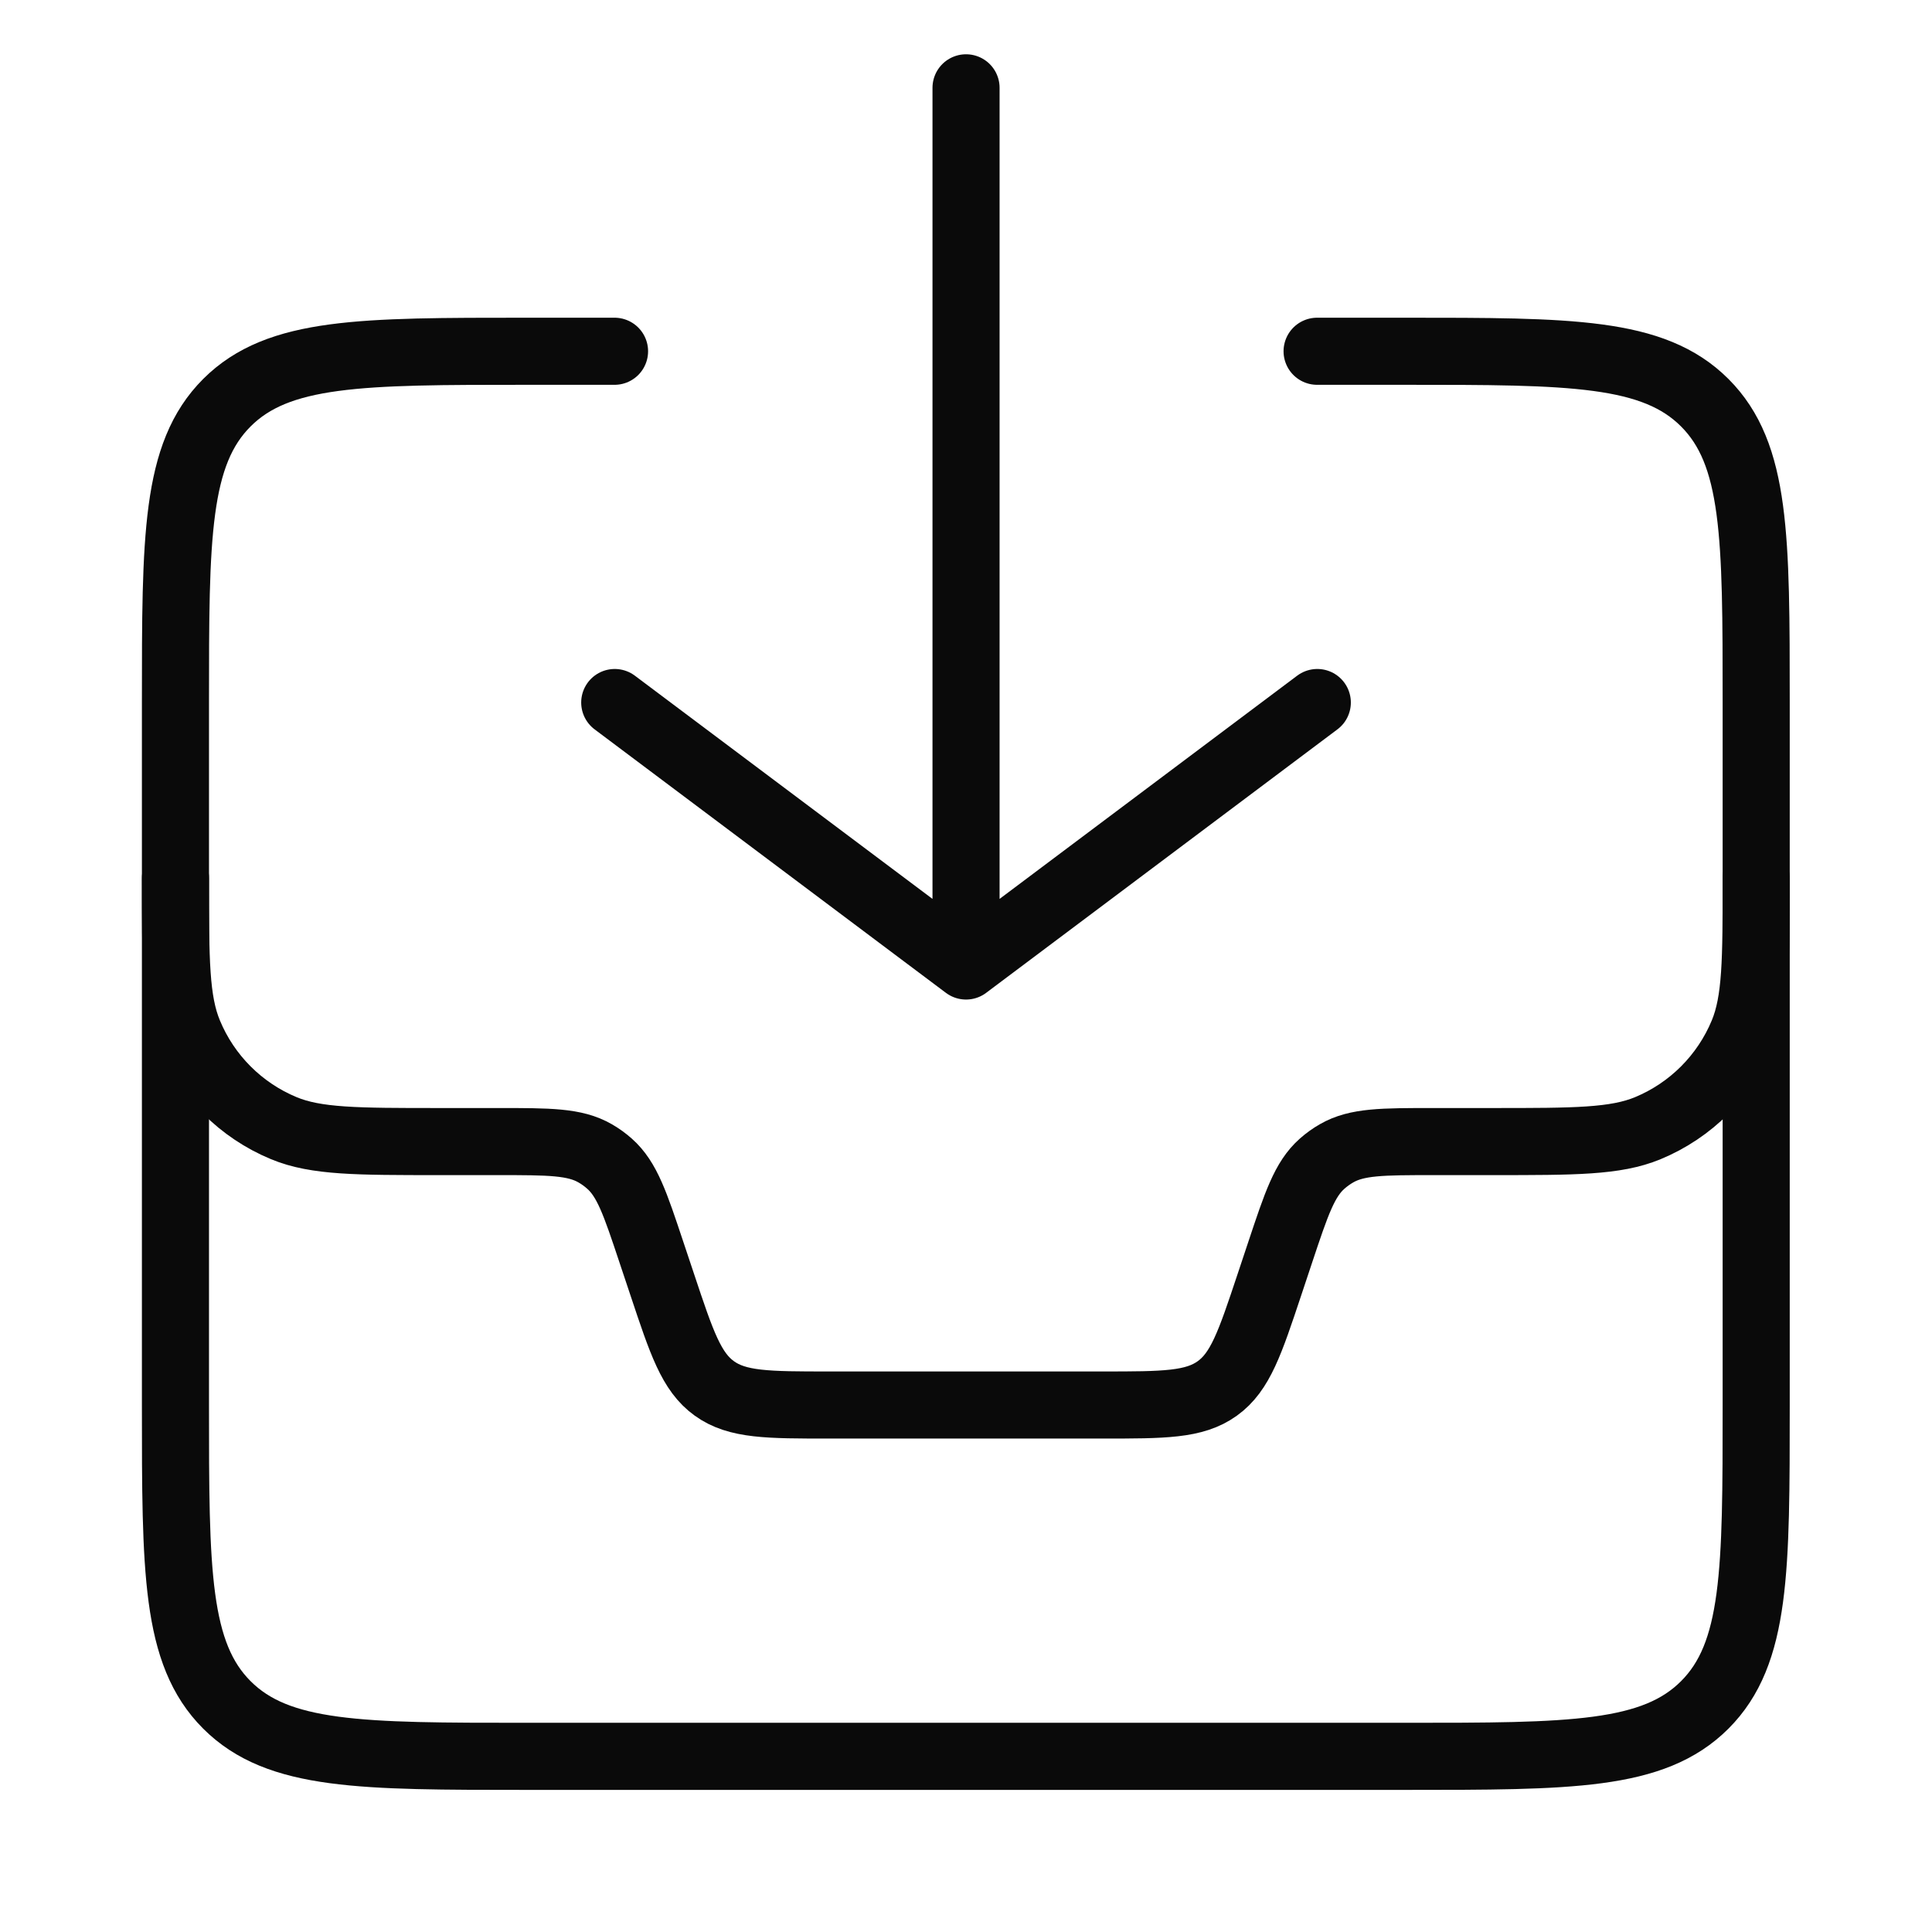
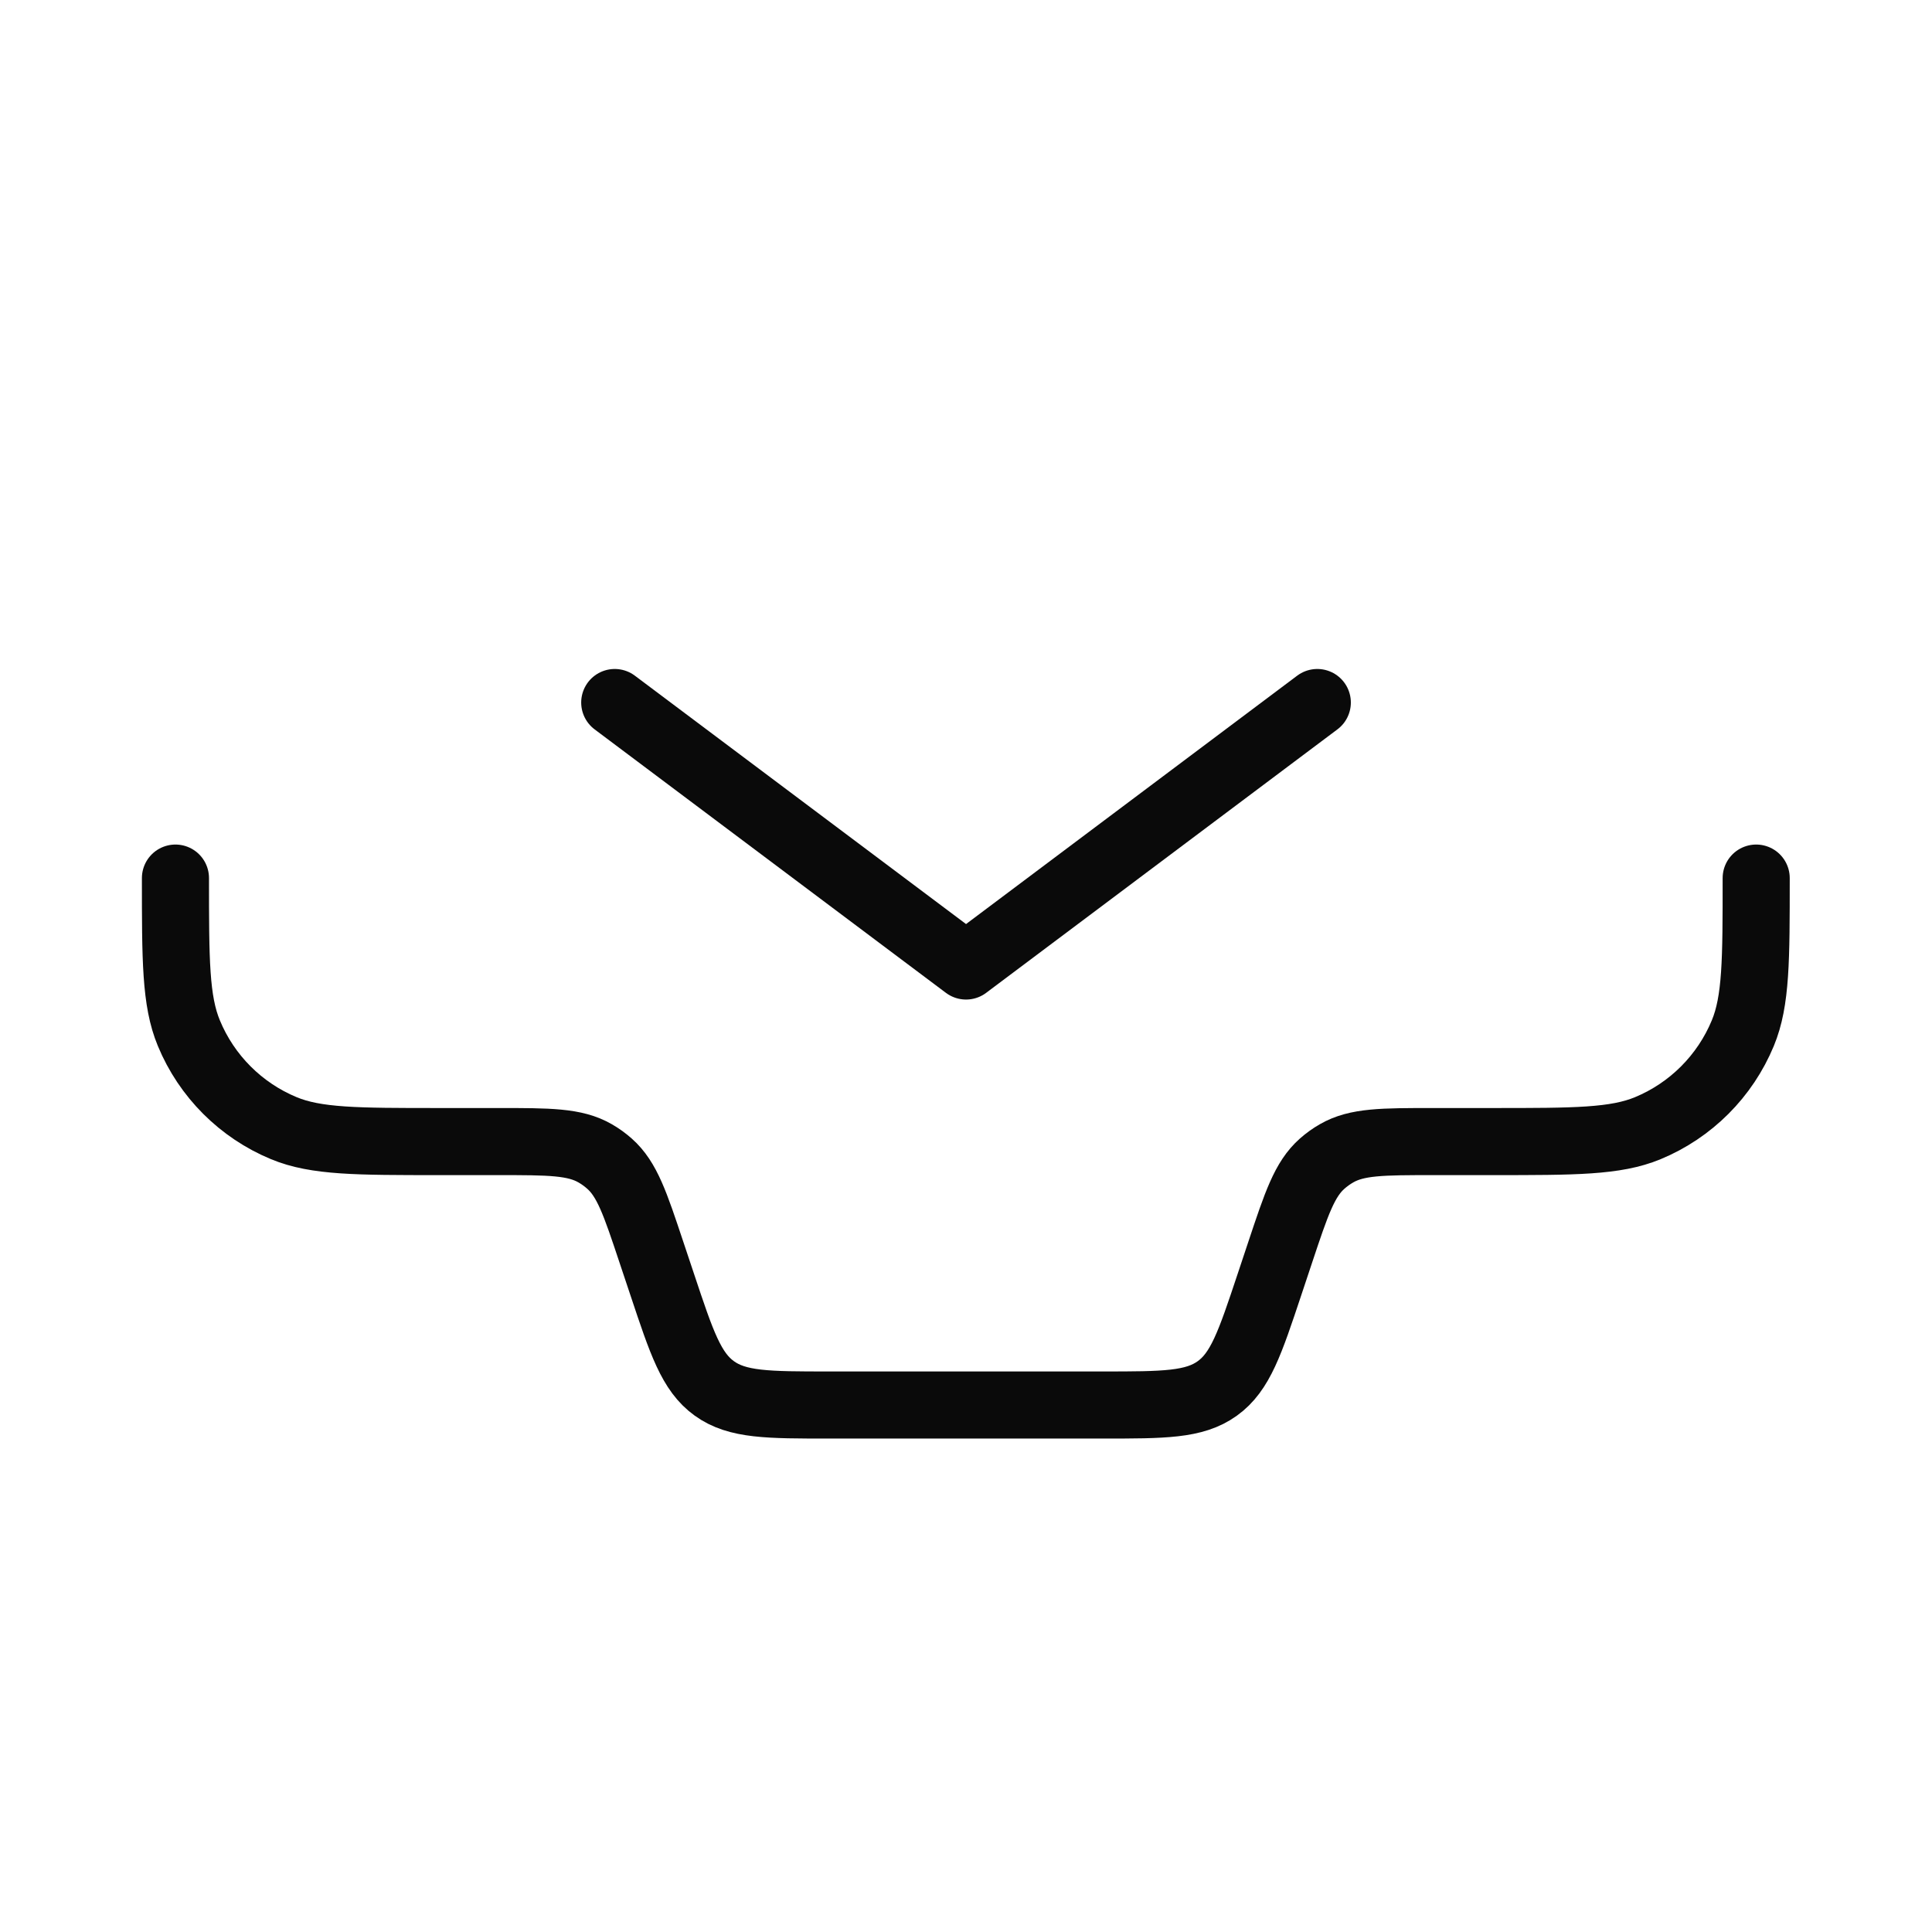
<svg xmlns="http://www.w3.org/2000/svg" width="48" height="48" viewBox="0 0 48 48" fill="none">
  <path d="M4.359 21.816C4.359 23.85 4.359 24.866 4.692 25.668C5.134 26.737 5.984 27.587 7.053 28.03C7.855 28.362 8.872 28.362 10.905 28.362H12.379C13.646 28.362 14.28 28.362 14.786 28.654C14.914 28.727 15.034 28.814 15.144 28.912C15.581 29.3 15.781 29.901 16.182 31.104L16.456 31.924C16.936 33.364 17.176 34.084 17.747 34.495C18.319 34.907 19.078 34.907 20.595 34.907H27.396C28.914 34.907 29.673 34.907 30.244 34.495C30.816 34.084 31.056 33.364 31.536 31.924L31.809 31.104C32.21 29.901 32.41 29.3 32.847 28.912C32.958 28.814 33.078 28.727 33.206 28.654C33.712 28.362 34.345 28.362 35.613 28.362H37.087C39.12 28.362 40.136 28.362 40.938 28.03C42.008 27.587 42.857 26.737 43.3 25.668C43.632 24.866 43.632 23.85 43.632 21.816" stroke="#0A0A0A" stroke-width="1.667" stroke-linecap="round" stroke-linejoin="round" />
-   <path d="M15.273 17.454L24.001 24M24.001 24L32.728 17.454M24.001 24L24.001 2.182" stroke="#0A0A0A" stroke-width="1.667" stroke-linecap="round" stroke-linejoin="round" />
-   <path d="M32.723 8.727H34.905C39.019 8.727 41.076 8.727 42.354 10.005C43.632 11.283 43.632 13.34 43.632 17.454V34.908C43.632 39.023 43.632 41.08 42.354 42.358C41.076 43.636 39.019 43.636 34.905 43.636H13.087C8.973 43.636 6.916 43.636 5.637 42.358C4.359 41.08 4.359 39.023 4.359 34.908V17.454C4.359 13.34 4.359 11.283 5.637 10.005C6.916 8.727 8.973 8.727 13.087 8.727H15.268" stroke="#0A0A0A" stroke-width="1.667" stroke-linecap="round" stroke-linejoin="round" />
+   <path d="M15.273 17.454L24.001 24M24.001 24L32.728 17.454M24.001 24" stroke="#0A0A0A" stroke-width="1.667" stroke-linecap="round" stroke-linejoin="round" />
</svg>